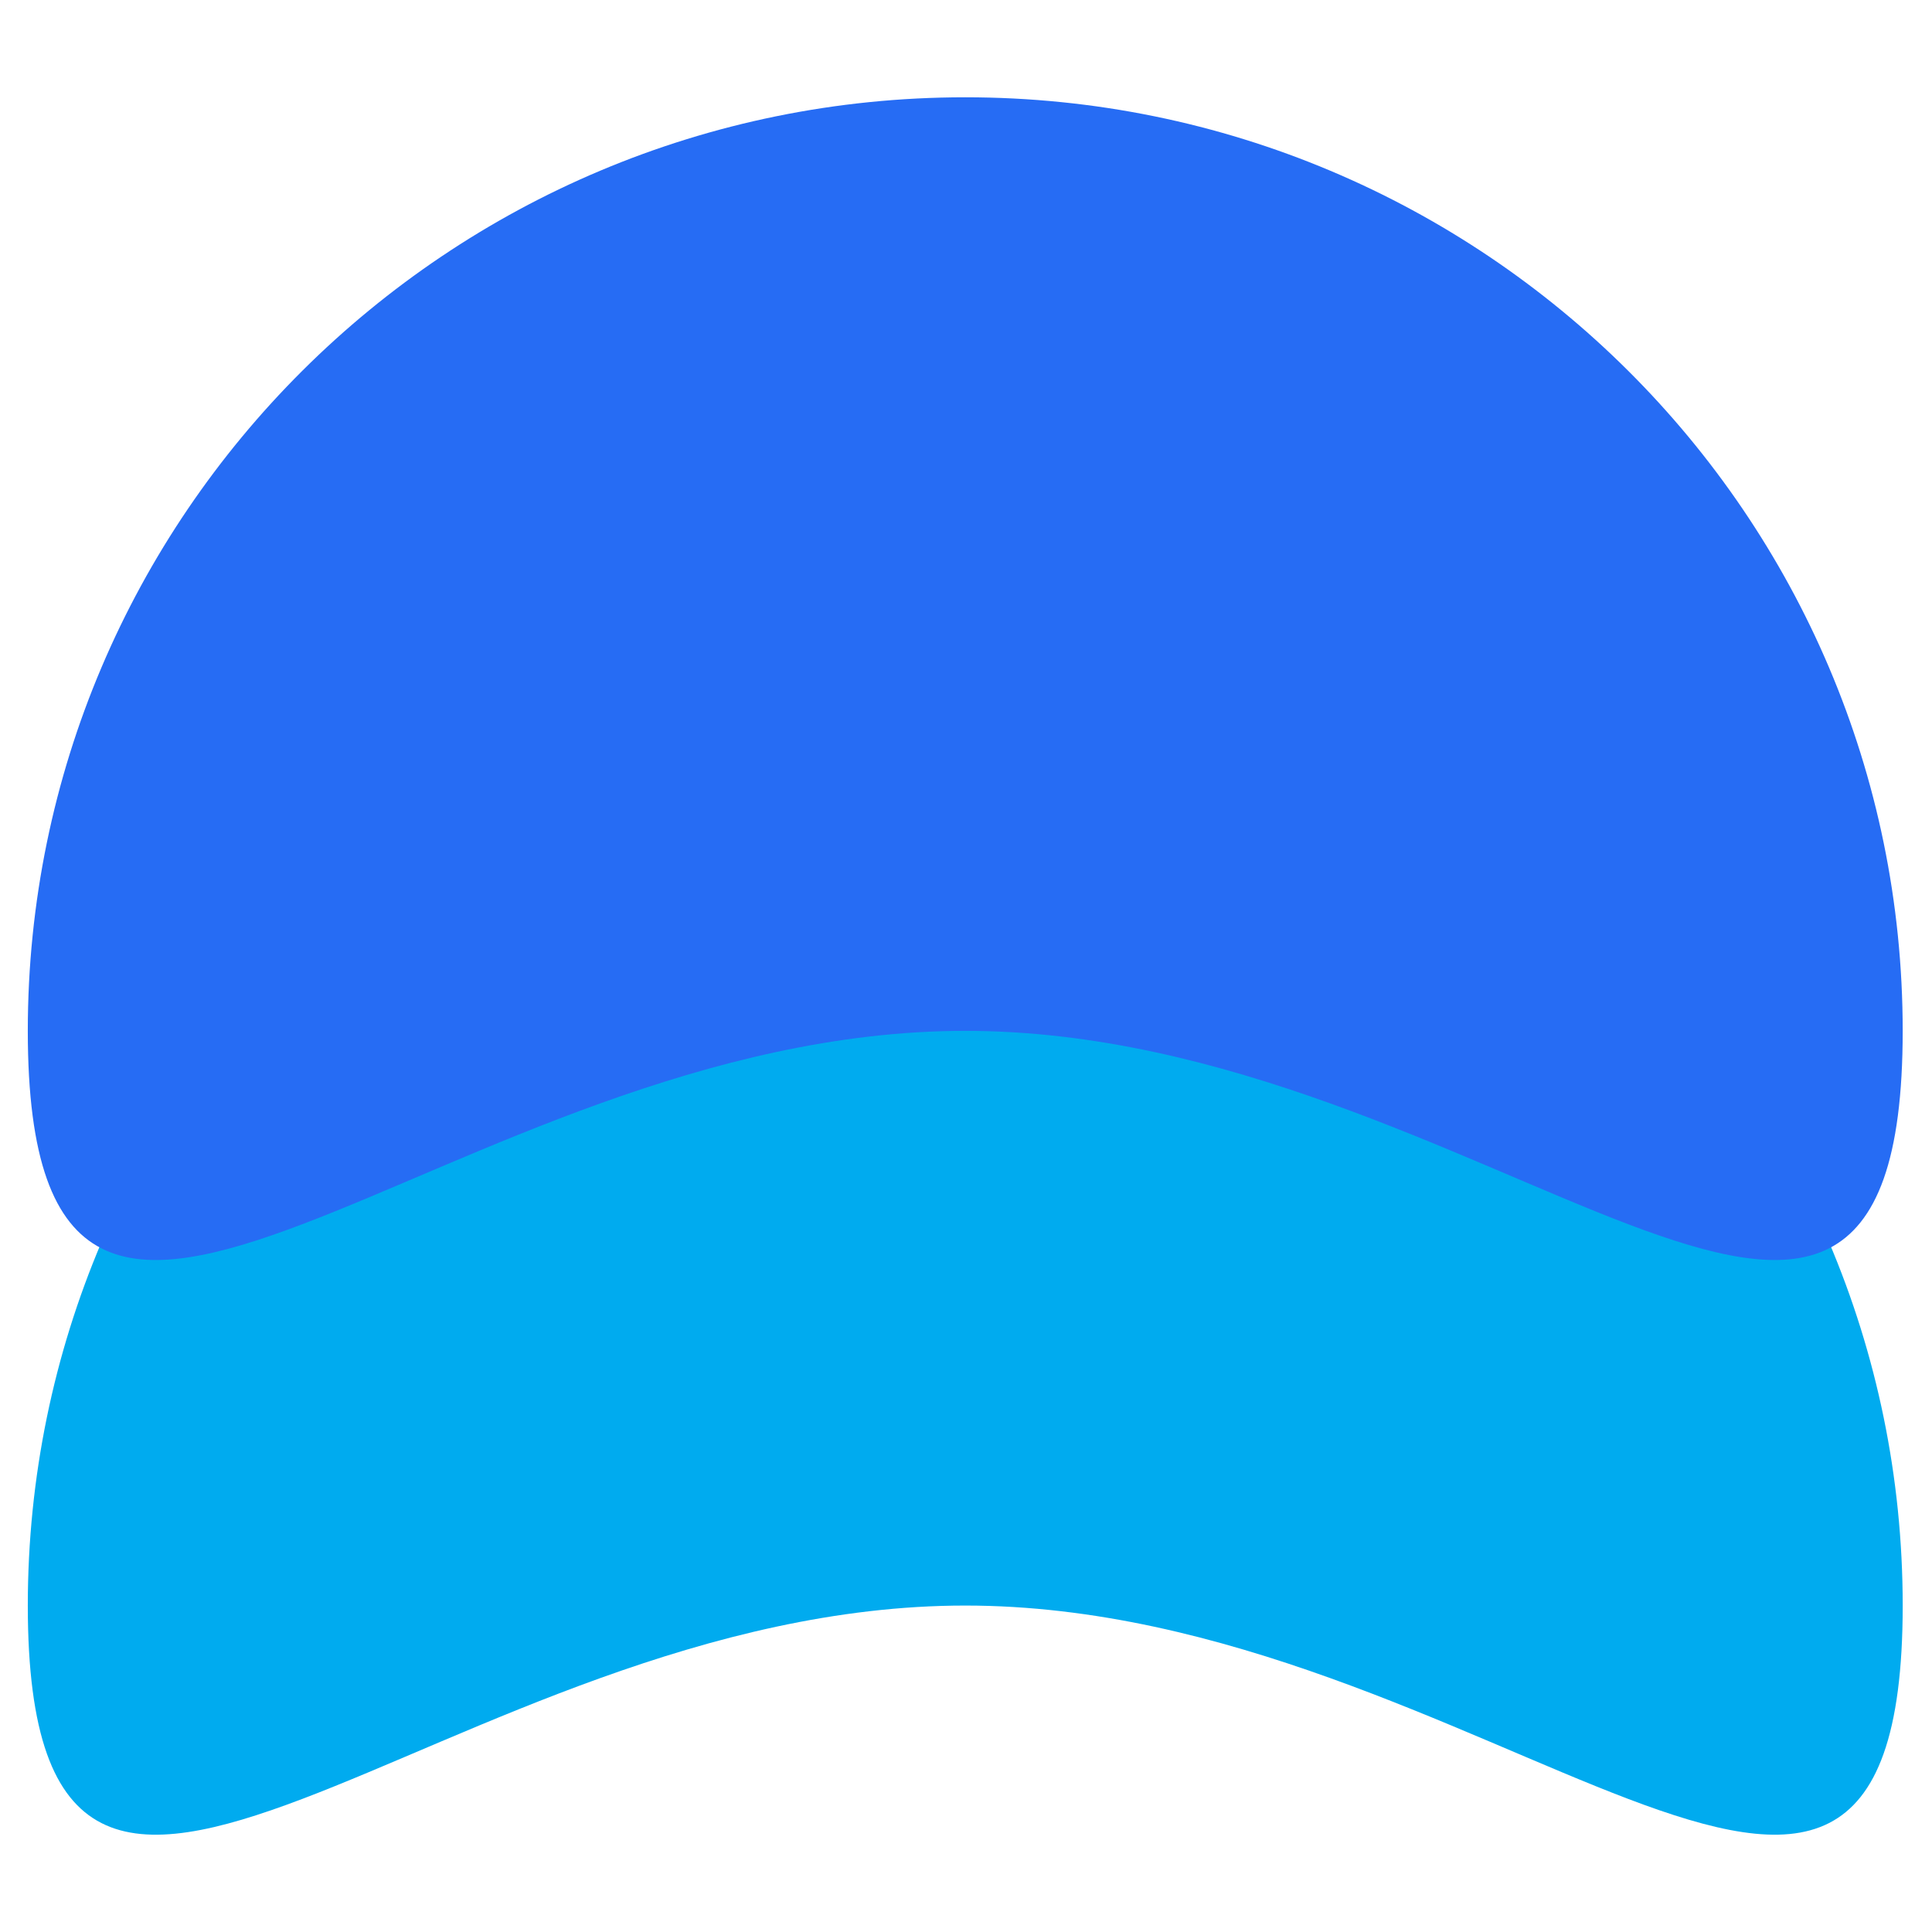
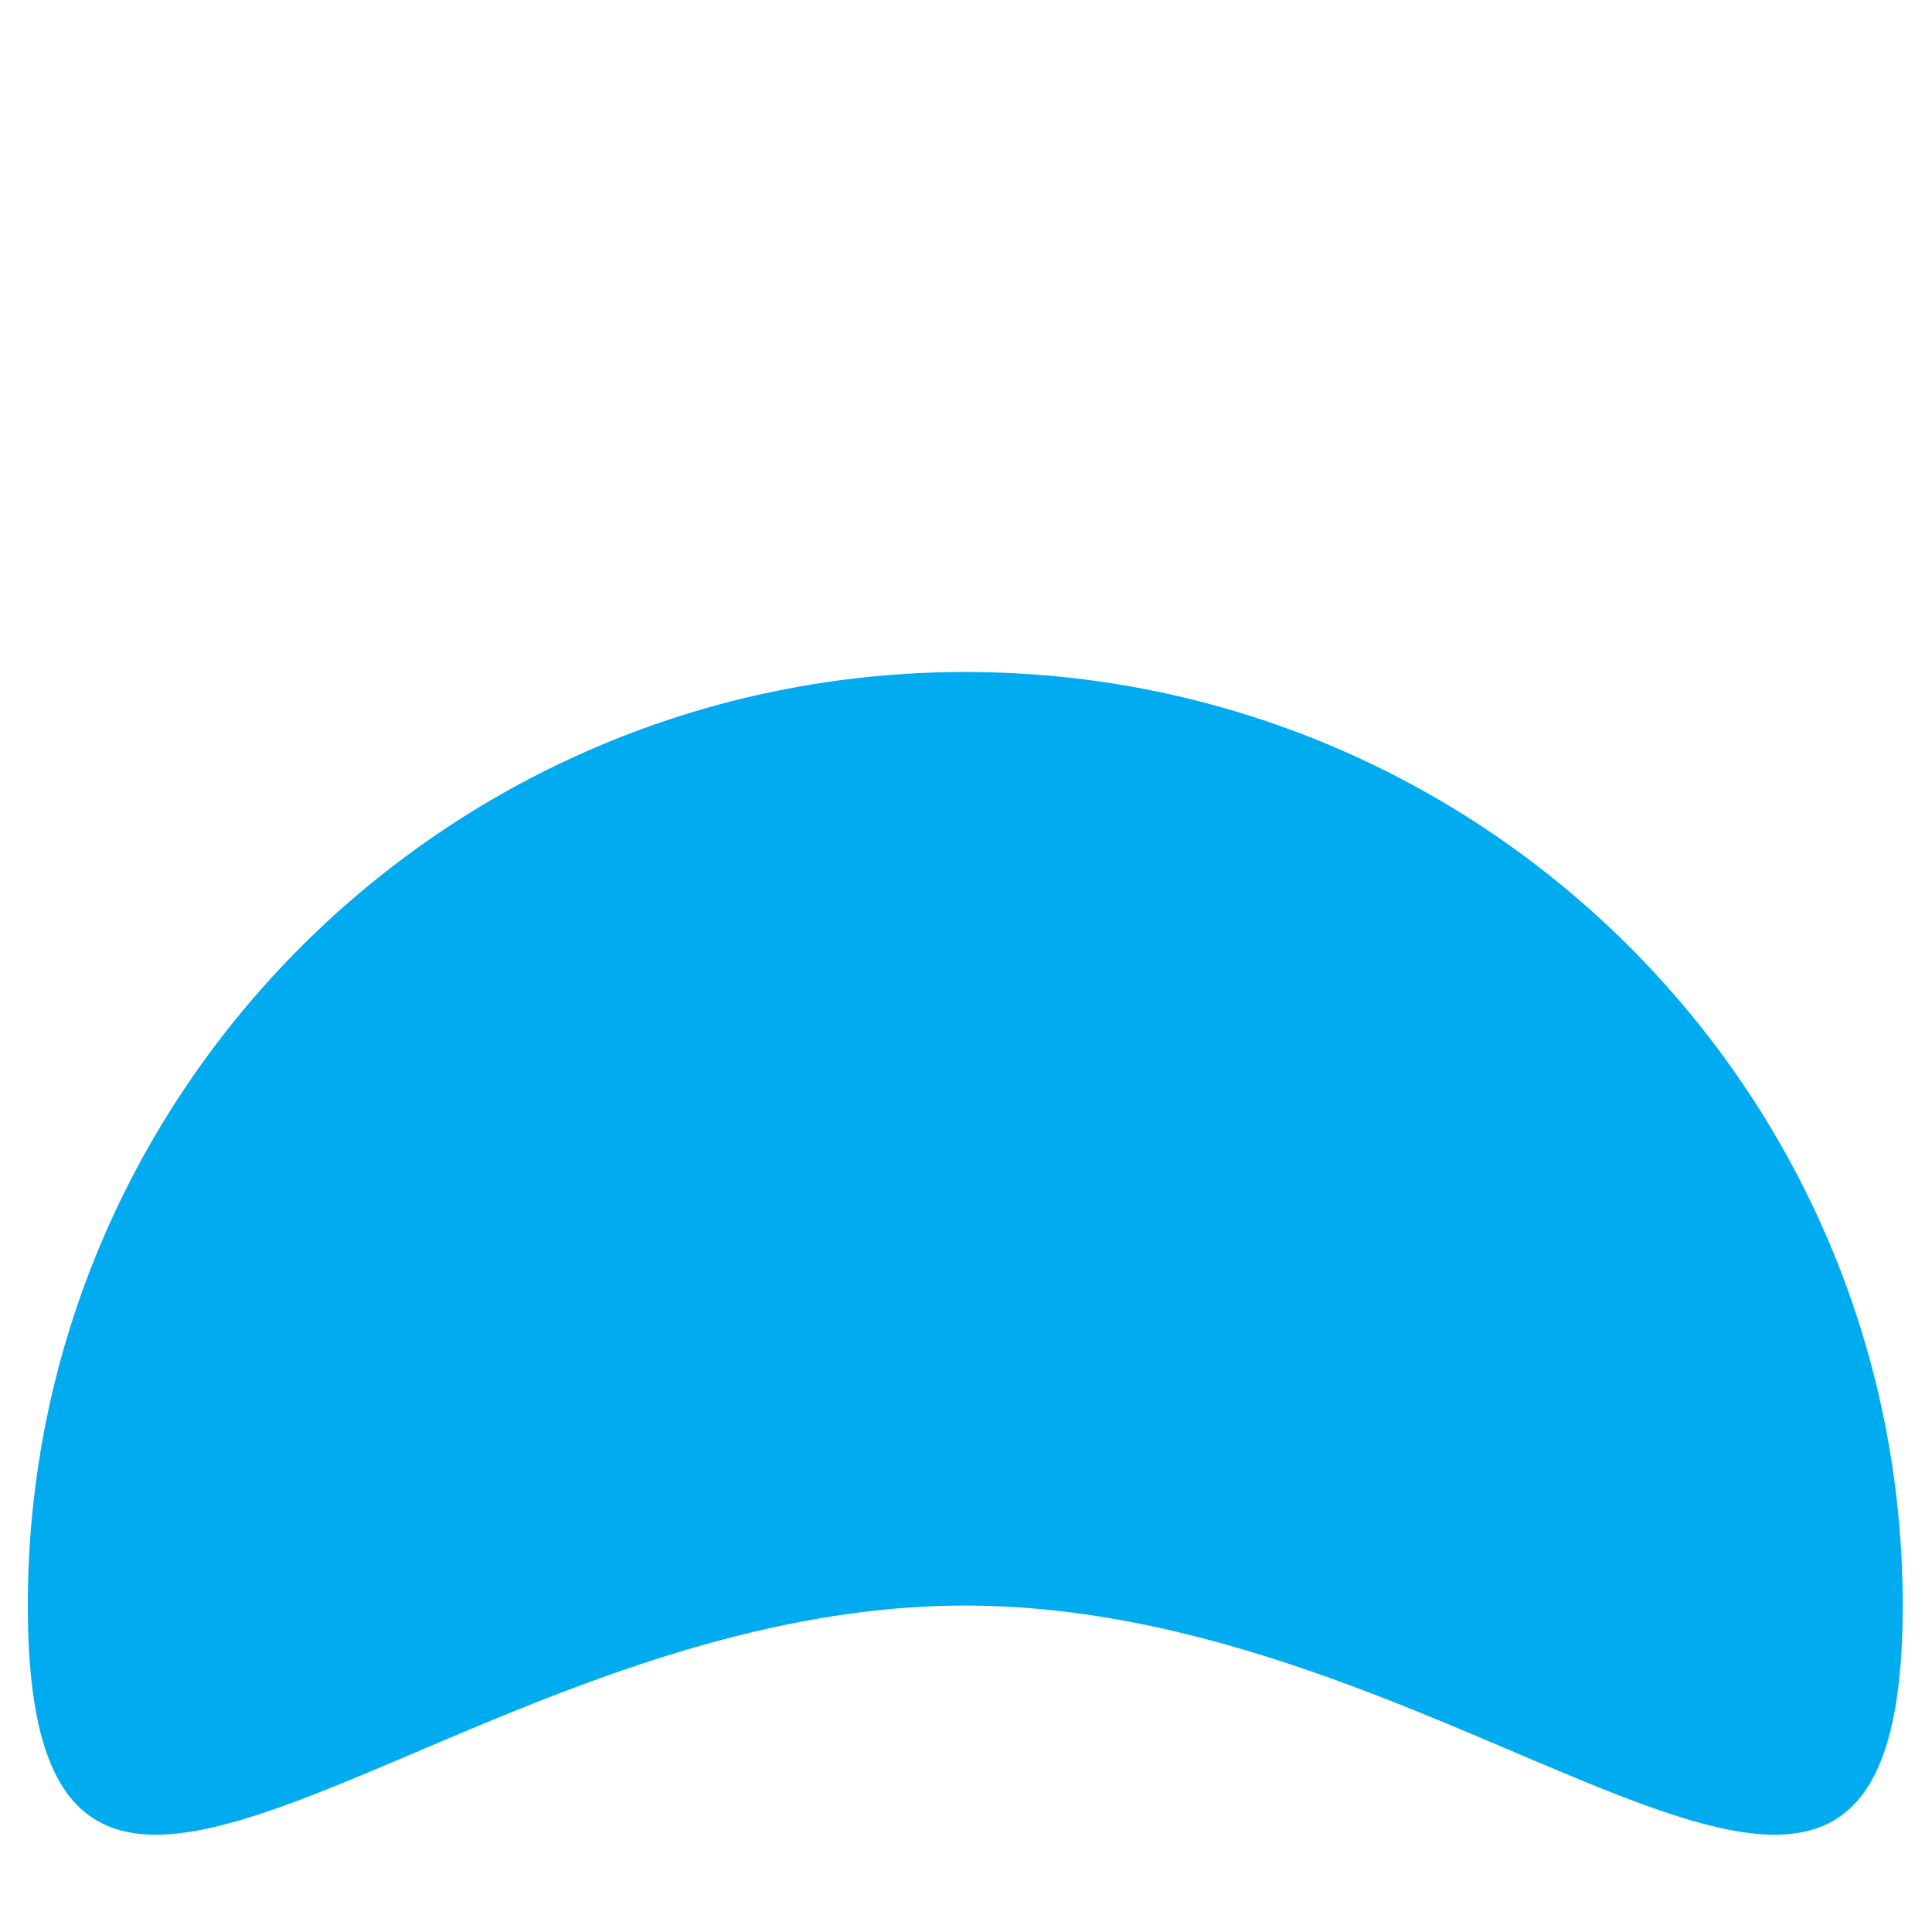
<svg xmlns="http://www.w3.org/2000/svg" width="84" height="84" viewBox="0 0 278 258" fill="none">
  <g filter="url(#filter0_d_252_31)">
    <path d="M4.001 217.027C4.001 142.837 64.394 82.695 138.892 82.695C213.391 82.695 273.784 142.837 273.784 217.027C273.784 291.216 213.391 217.027 138.892 217.027C64.394 217.027 4.001 291.216 4.001 217.027Z" fill="#00ABEF" />
  </g>
  <g filter="url(#filter1_d_252_31)">
-     <path d="M4 134.332C4 60.142 64.393 0 138.892 0C213.39 0 273.783 60.142 273.783 134.332C273.783 208.521 213.39 134.332 138.892 134.332C64.393 134.332 4 208.521 4 134.332Z" fill="#266CF4" />
-   </g>
+     </g>
  <defs>
    <filter id="filter0_d_252_31" x="0" y="82.695" width="277.784" height="175.305" filterUnits="userSpaceOnUse" color-interpolation-filters="sRGB">
      <feFlood flood-opacity="0" result="BackgroundImageFix" />
      <feColorMatrix in="SourceAlpha" type="matrix" values="0 0 0 0 0 0 0 0 0 0 0 0 0 0 0 0 0 0 127 0" result="hardAlpha" />
      <feOffset dy="4" />
      <feGaussianBlur stdDeviation="2" />
      <feComposite in2="hardAlpha" operator="out" />
      <feColorMatrix type="matrix" values="0 0 0 0 0 0 0 0 0 0 0 0 0 0 0 0 0 0 0.25 0" />
      <feBlend mode="normal" in2="BackgroundImageFix" result="effect1_dropShadow_252_31" />
      <feBlend mode="normal" in="SourceGraphic" in2="effect1_dropShadow_252_31" result="shape" />
    </filter>
    <filter id="filter1_d_252_31" x="-0" y="0" width="277.784" height="175.305" filterUnits="userSpaceOnUse" color-interpolation-filters="sRGB">
      <feFlood flood-opacity="0" result="BackgroundImageFix" />
      <feColorMatrix in="SourceAlpha" type="matrix" values="0 0 0 0 0 0 0 0 0 0 0 0 0 0 0 0 0 0 127 0" result="hardAlpha" />
      <feOffset dy="4" />
      <feGaussianBlur stdDeviation="2" />
      <feComposite in2="hardAlpha" operator="out" />
      <feColorMatrix type="matrix" values="0 0 0 0 0 0 0 0 0 0 0 0 0 0 0 0 0 0 0.25 0" />
      <feBlend mode="normal" in2="BackgroundImageFix" result="effect1_dropShadow_252_31" />
      <feBlend mode="normal" in="SourceGraphic" in2="effect1_dropShadow_252_31" result="shape" />
    </filter>
  </defs>
</svg>